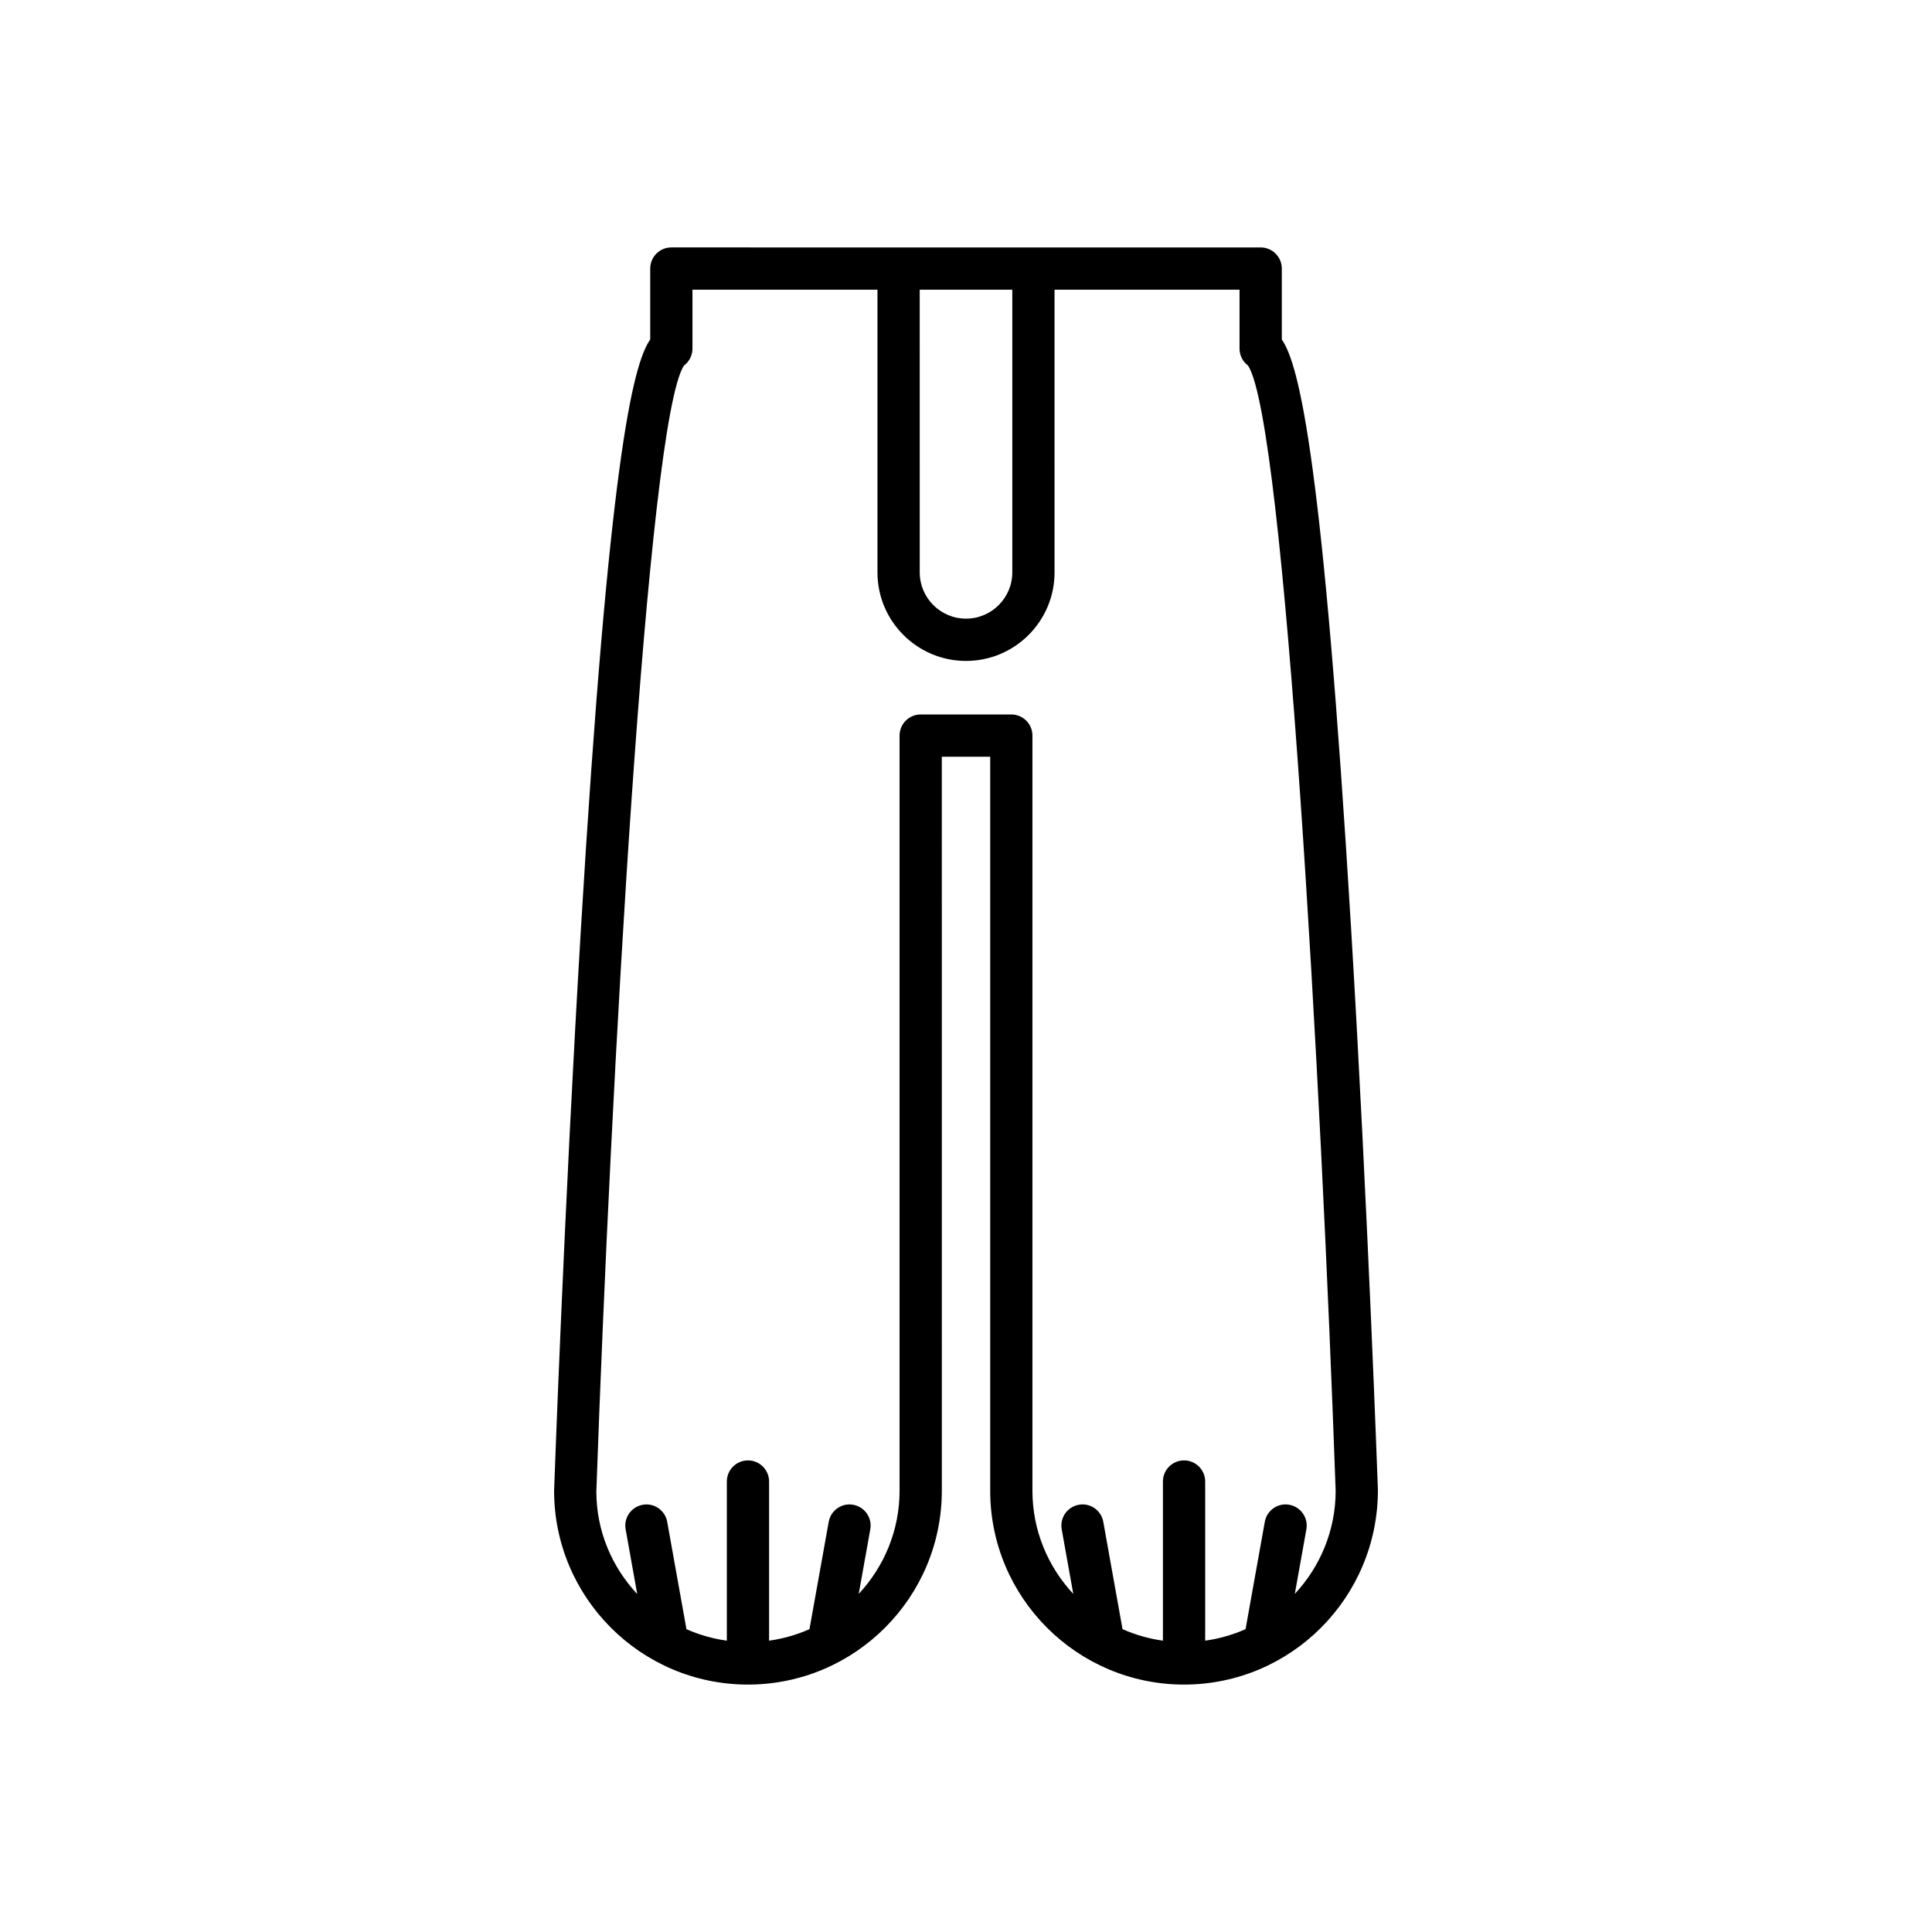
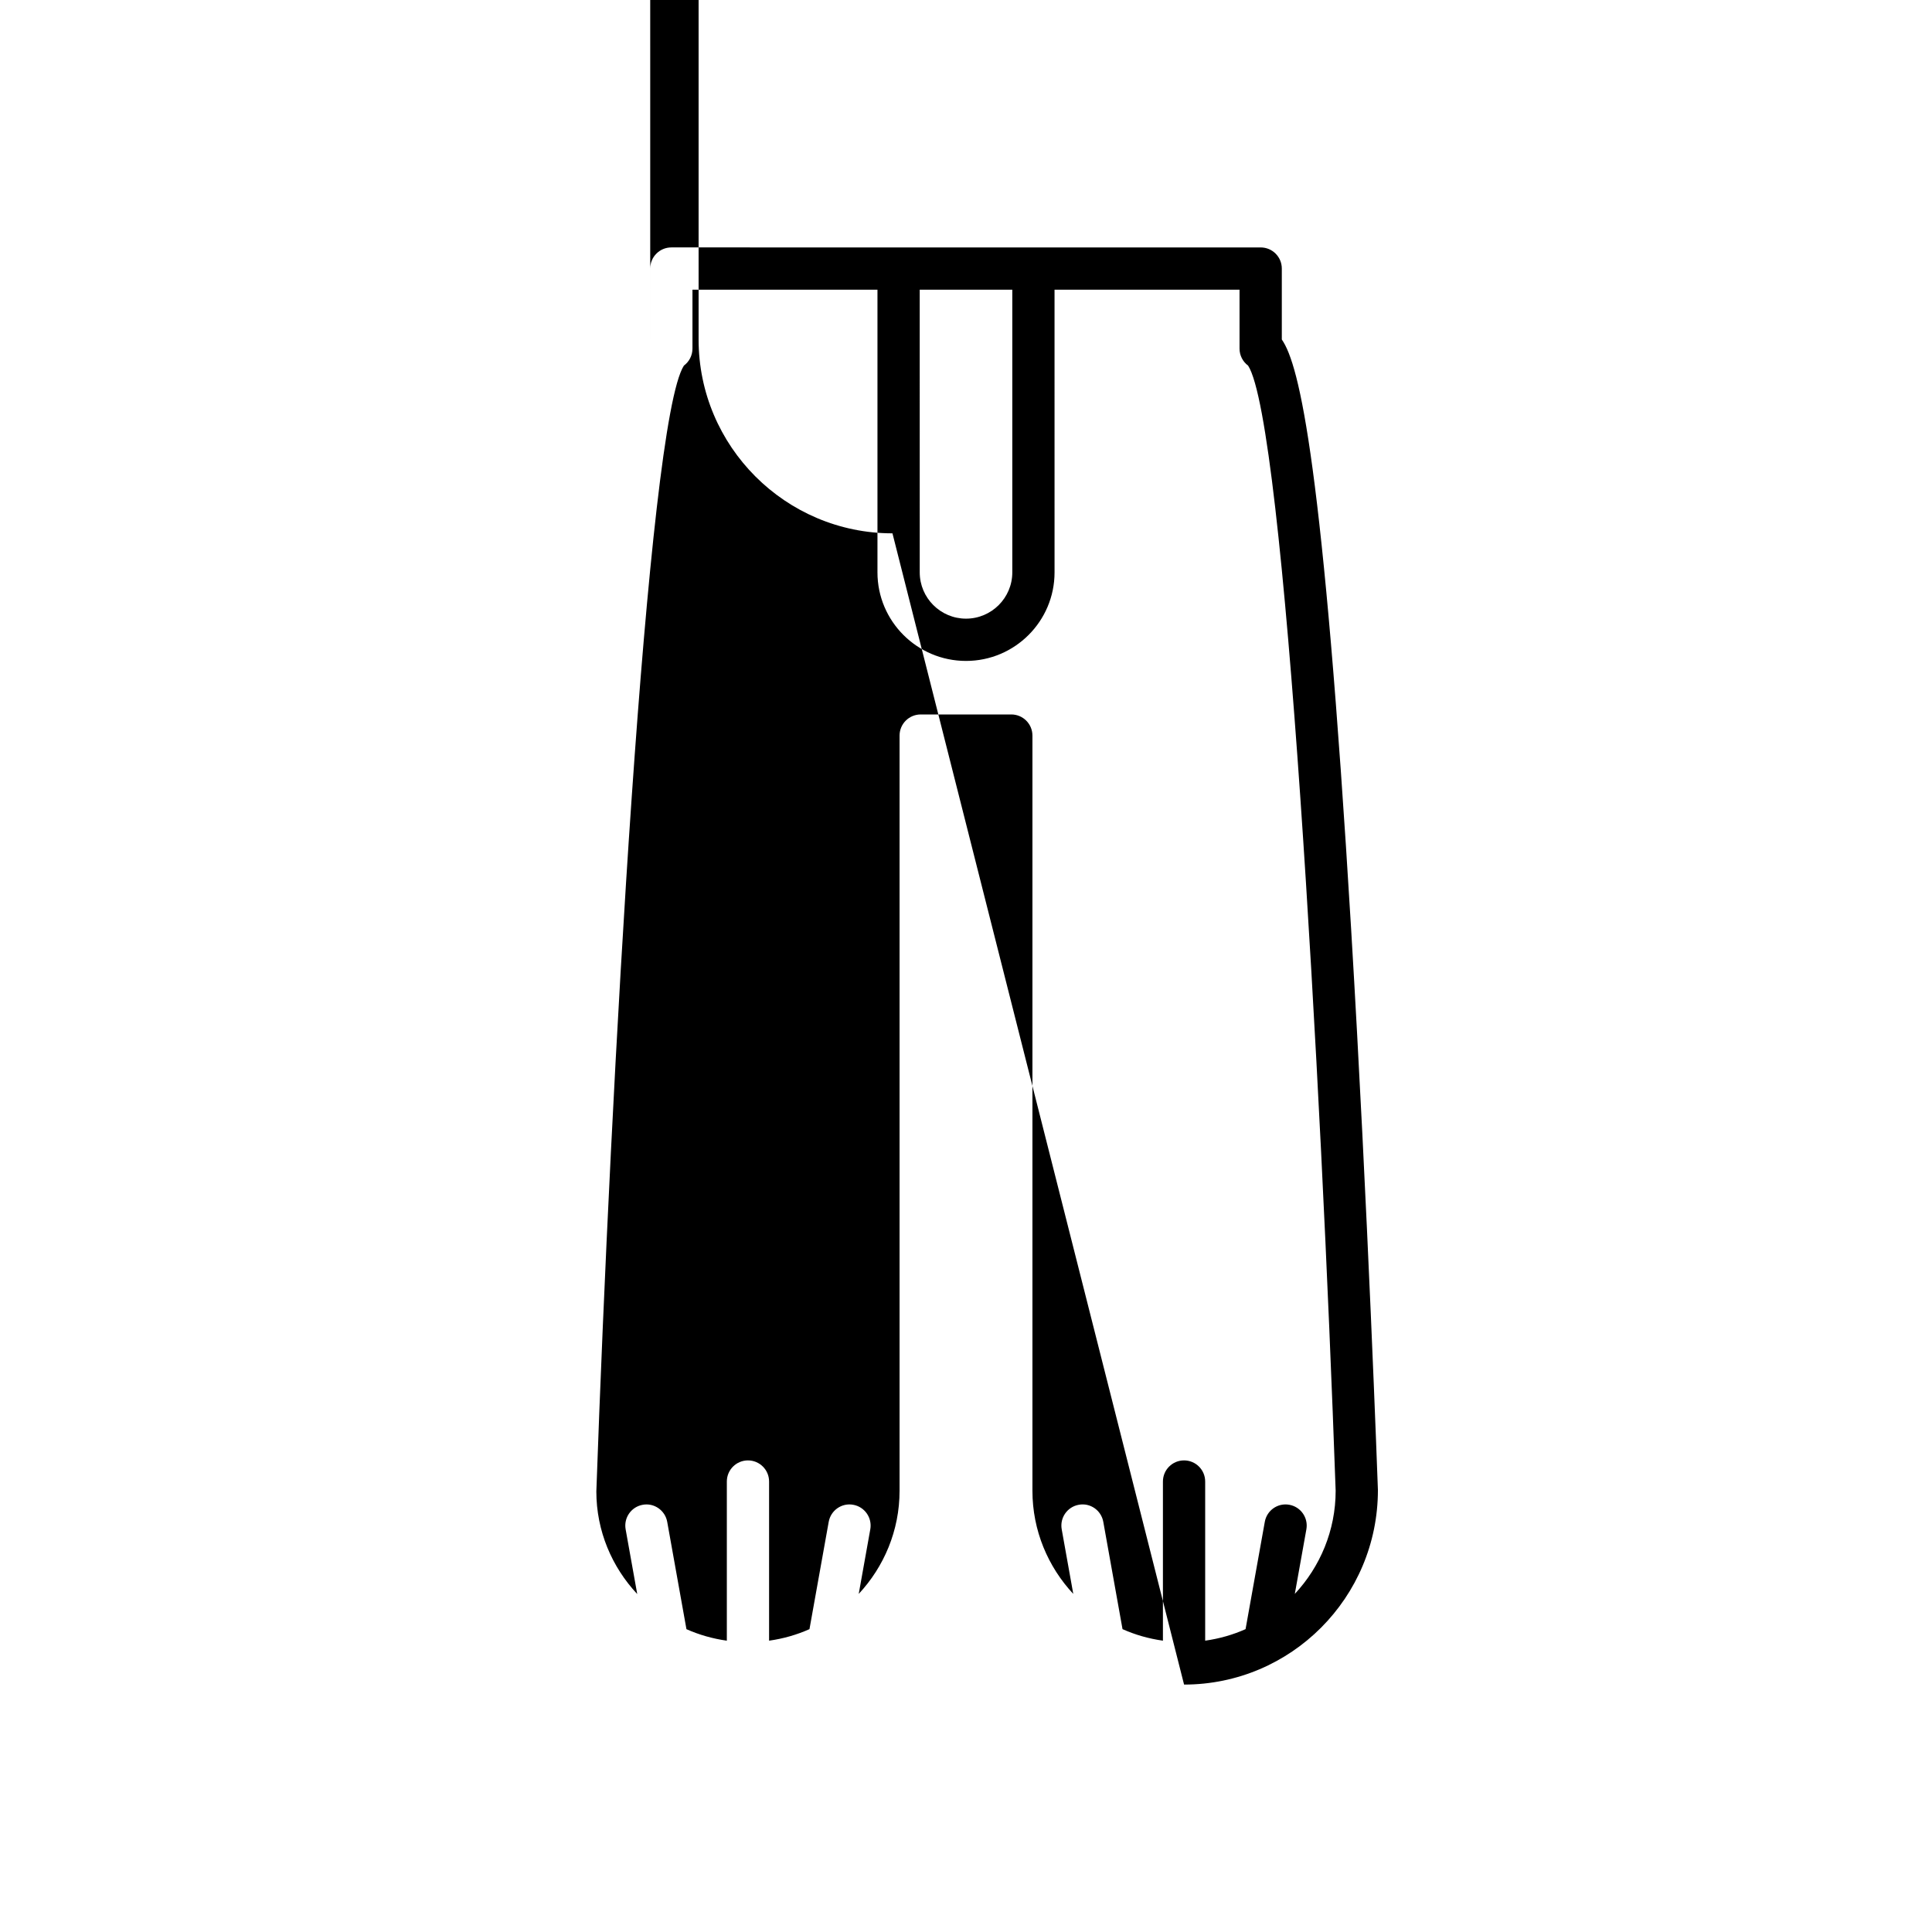
<svg xmlns="http://www.w3.org/2000/svg" fill="#000000" width="800px" height="800px" version="1.1" viewBox="144 144 512 512">
-   <path d="m457.79 590.43c28.328 0 51.375-23.043 51.371-51.566-0.027-0.738-2.66-74.715-7.098-148.66-7.406-123.34-13.66-149.46-18.371-156.23v-18.801c0-3.094-2.508-5.598-5.598-5.598l-156.18-0.004c-3.09 0-5.598 2.504-5.598 5.598v18.801c-4.711 6.773-10.965 32.887-18.371 156.23-4.438 73.945-7.07 147.92-7.102 148.86 0 28.328 23.043 51.371 51.375 51.371 28.328 0 51.375-23.043 51.375-51.371l-0.004-194.52h12.824v194.52c0 28.328 23.047 51.371 51.375 51.371zm-70.055-369.66h24.535v74.914c0 6.762-5.504 12.266-12.266 12.266-6.766 0-12.266-5.504-12.266-12.266zm0.258 112.57c-3.09 0-5.598 2.504-5.598 5.598v200.12c0 10.566-4.133 20.164-10.824 27.344l3.066-17.121c0.543-3.047-1.48-5.953-4.523-6.5-3.043-0.559-5.949 1.48-6.496 4.519l-5.098 28.441c-3.352 1.496-6.945 2.527-10.703 3.055v-42.176c0-3.094-2.508-5.598-5.598-5.598s-5.598 2.504-5.598 5.598v42.176c-3.758-0.527-7.352-1.555-10.703-3.047l-5.098-28.445c-0.547-3.039-3.473-5.086-6.496-4.519-3.047 0.547-5.066 3.453-4.523 6.5l3.074 17.156c-6.699-7.156-10.832-16.707-10.836-27.184 3.805-107.79 13.449-283.32 23.207-298.37 1.41-1.043 2.266-2.707 2.266-4.5v-15.613h49.027v74.914c0 12.941 10.527 23.465 23.465 23.465s23.465-10.523 23.465-23.465l-0.004-74.914h49.027v15.613c0 1.793 0.855 3.453 2.266 4.5 9.762 15.047 19.406 190.58 23.207 298.17 0 10.566-4.133 20.164-10.824 27.344l3.066-17.121c0.543-3.047-1.48-5.953-4.523-6.5-3.047-0.559-5.953 1.48-6.496 4.519l-5.098 28.441c-3.352 1.496-6.945 2.527-10.703 3.055v-42.176c0-3.094-2.508-5.598-5.598-5.598s-5.598 2.504-5.598 5.598v42.176c-3.758-0.527-7.352-1.559-10.707-3.055l-5.098-28.441c-0.547-3.039-3.445-5.09-6.496-4.519-3.047 0.547-5.066 3.453-4.523 6.5l3.066 17.121c-6.691-7.18-10.824-16.777-10.824-27.344v-200.12c0-3.094-2.508-5.598-5.598-5.598z" />
+   <path d="m457.79 590.43c28.328 0 51.375-23.043 51.371-51.566-0.027-0.738-2.66-74.715-7.098-148.66-7.406-123.34-13.66-149.46-18.371-156.23v-18.801c0-3.094-2.508-5.598-5.598-5.598l-156.18-0.004c-3.09 0-5.598 2.504-5.598 5.598v18.801l-0.004-194.52h12.824v194.52c0 28.328 23.047 51.371 51.375 51.371zm-70.055-369.66h24.535v74.914c0 6.762-5.504 12.266-12.266 12.266-6.766 0-12.266-5.504-12.266-12.266zm0.258 112.57c-3.09 0-5.598 2.504-5.598 5.598v200.12c0 10.566-4.133 20.164-10.824 27.344l3.066-17.121c0.543-3.047-1.48-5.953-4.523-6.5-3.043-0.559-5.949 1.48-6.496 4.519l-5.098 28.441c-3.352 1.496-6.945 2.527-10.703 3.055v-42.176c0-3.094-2.508-5.598-5.598-5.598s-5.598 2.504-5.598 5.598v42.176c-3.758-0.527-7.352-1.555-10.703-3.047l-5.098-28.445c-0.547-3.039-3.473-5.086-6.496-4.519-3.047 0.547-5.066 3.453-4.523 6.5l3.074 17.156c-6.699-7.156-10.832-16.707-10.836-27.184 3.805-107.79 13.449-283.32 23.207-298.37 1.41-1.043 2.266-2.707 2.266-4.5v-15.613h49.027v74.914c0 12.941 10.527 23.465 23.465 23.465s23.465-10.523 23.465-23.465l-0.004-74.914h49.027v15.613c0 1.793 0.855 3.453 2.266 4.5 9.762 15.047 19.406 190.58 23.207 298.17 0 10.566-4.133 20.164-10.824 27.344l3.066-17.121c0.543-3.047-1.48-5.953-4.523-6.5-3.047-0.559-5.953 1.48-6.496 4.519l-5.098 28.441c-3.352 1.496-6.945 2.527-10.703 3.055v-42.176c0-3.094-2.508-5.598-5.598-5.598s-5.598 2.504-5.598 5.598v42.176c-3.758-0.527-7.352-1.559-10.707-3.055l-5.098-28.441c-0.547-3.039-3.445-5.09-6.496-4.519-3.047 0.547-5.066 3.453-4.523 6.5l3.066 17.121c-6.691-7.18-10.824-16.777-10.824-27.344v-200.12c0-3.094-2.508-5.598-5.598-5.598z" />
</svg>